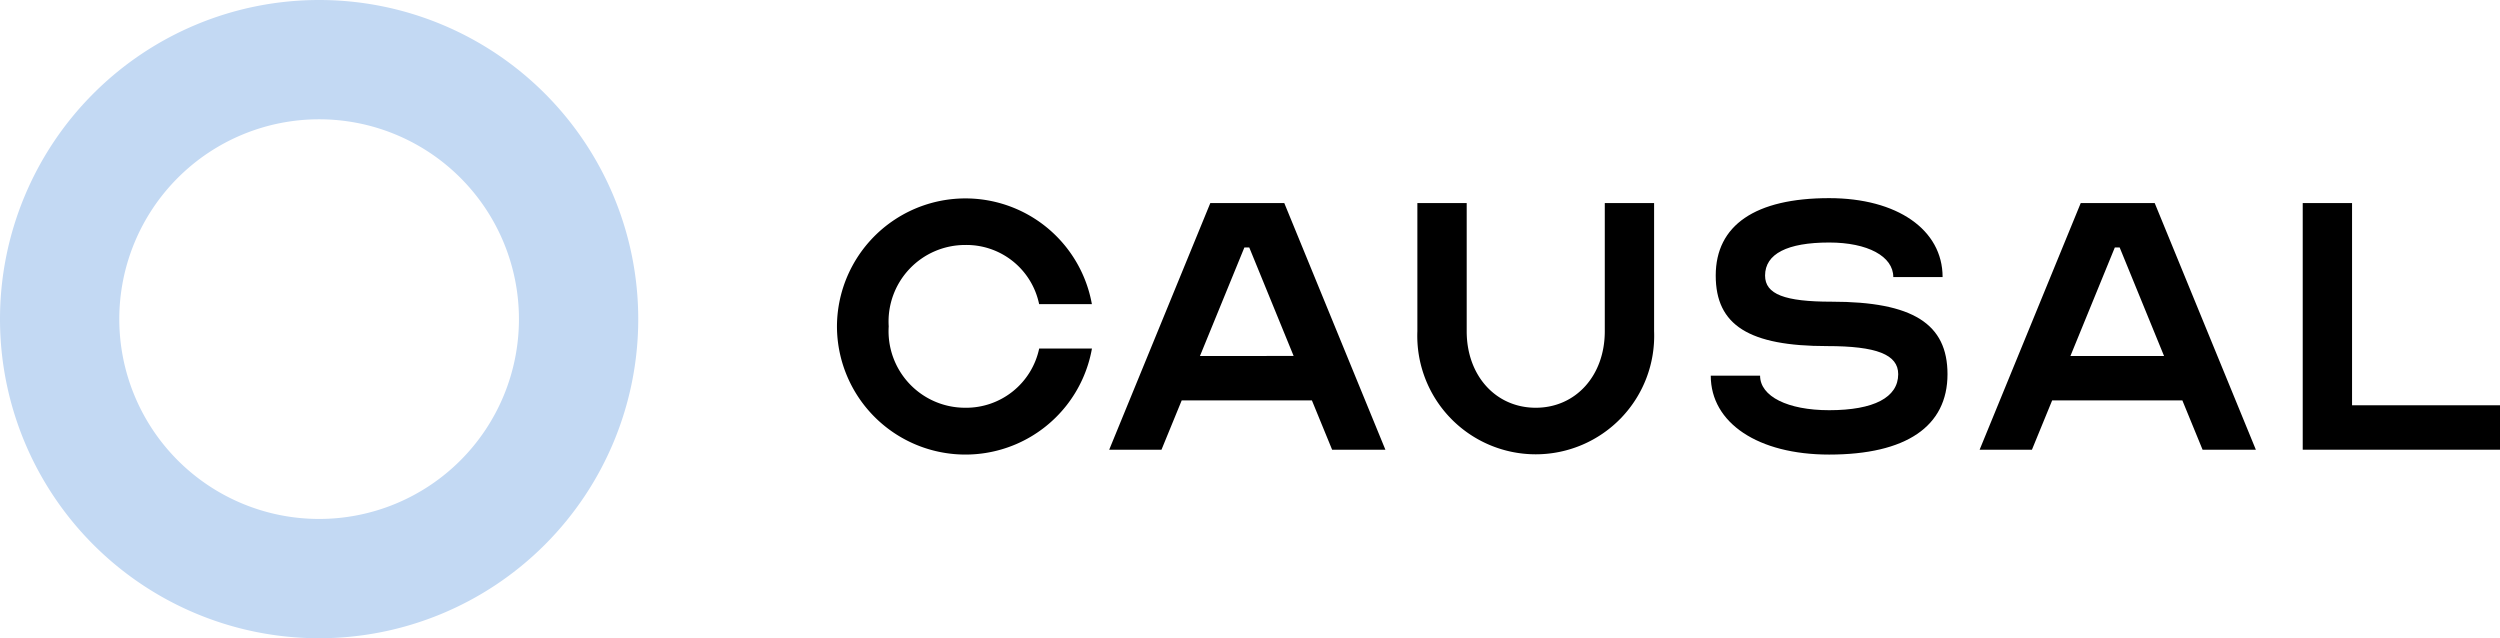
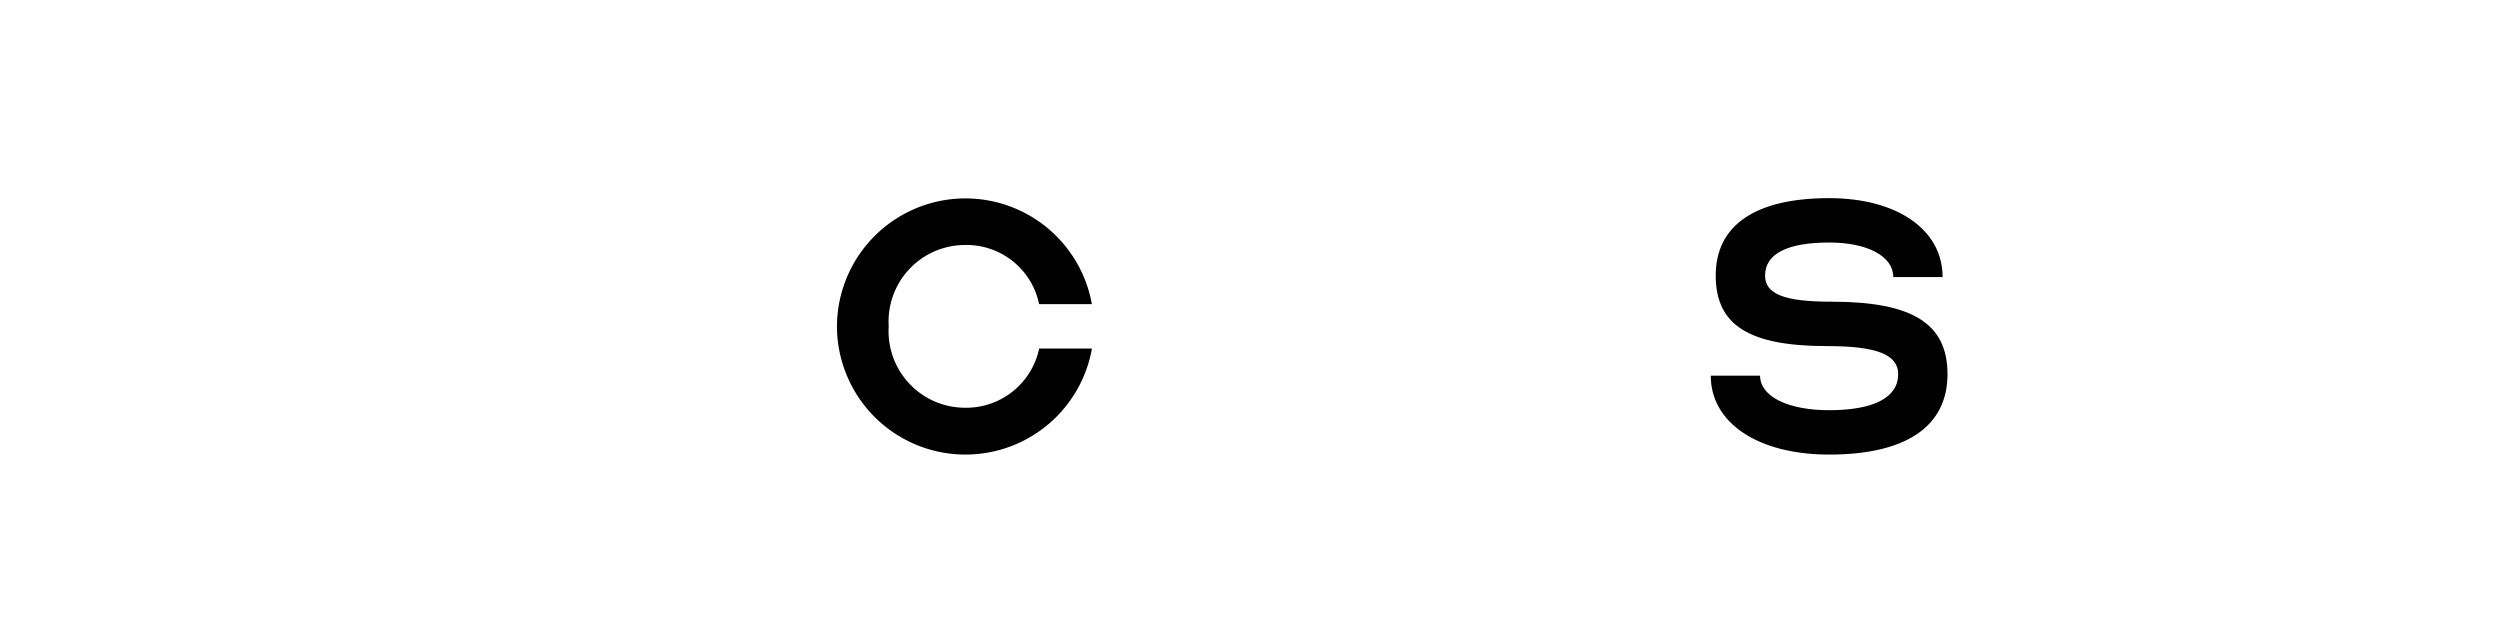
<svg xmlns="http://www.w3.org/2000/svg" width="154.072" height="39.333" viewBox="0 0 154.072 39.333">
  <g transform="translate(-323.41 -4703.333)">
    <g transform="translate(323.41 4703.333)">
      <path d="M65.6,26.578a4.717,4.717,0,0,1-4.711-5.015A4.717,4.717,0,0,1,65.6,16.547a4.57,4.57,0,0,1,4.559,3.647h3.252A7.918,7.918,0,0,0,57.7,21.562,7.918,7.918,0,0,0,73.414,22.93H70.162A4.6,4.6,0,0,1,65.6,26.578Z" transform="translate(-6.119 -1.449)" />
-       <path d="M79.691,29.2l1.246-3.039h8.024L90.207,29.2H93.49L87.259,14H82.7L76.469,29.2Zm2.371-5.775L84.8,16.735h.3l2.735,6.687Z" transform="translate(-8.11 -1.485)" />
-       <path d="M105.009,26.614c-2.462,0-4.255-1.976-4.255-4.711V14h-3.04v7.9a7.3,7.3,0,1,0,14.589,0V14h-3.039v7.9C109.264,24.638,107.471,26.614,105.009,26.614Z" transform="translate(-10.363 -1.485)" />
      <path d="M125.235,26.729c-2.553,0-4.255-.851-4.255-2.128H117.94c0,2.918,2.918,4.863,7.295,4.863,4.742,0,7.295-1.732,7.295-4.954,0-3.1-2.128-4.468-7.143-4.468-2.887,0-4.1-.456-4.1-1.611,0-1.337,1.368-2.036,3.951-2.036,2.371,0,3.951.851,3.951,2.128h3.039c0-2.918-2.8-4.863-6.991-4.863-4.559,0-6.991,1.672-6.991,4.772,0,3.07,2.067,4.346,6.869,4.346,3.039,0,4.377.517,4.377,1.732C129.49,25.939,128,26.729,125.235,26.729Z" transform="translate(-12.508 -1.449)" />
-       <path d="M139.7,29.2l1.246-3.039h8.024l1.246,3.039H153.5L147.266,14h-4.559l-6.231,15.2Zm2.371-5.775,2.736-6.687h.3l2.735,6.687Z" transform="translate(-14.474 -1.485)" />
-       <path d="M158.75,29.2h12.158V26.462h-9.118V14H158.75Z" transform="translate(-16.836 -1.485)" />
-       <path d="M19.667,39.334A19.667,19.667,0,1,0,0,19.667,19.667,19.667,0,0,0,19.667,39.334Zm0-7.352A12.315,12.315,0,1,0,7.352,19.667,12.315,12.315,0,0,0,19.667,31.982Z" transform="translate(0 0)" fill="#c3d9f3" fill-rule="evenodd" />
    </g>
  </g>
</svg>